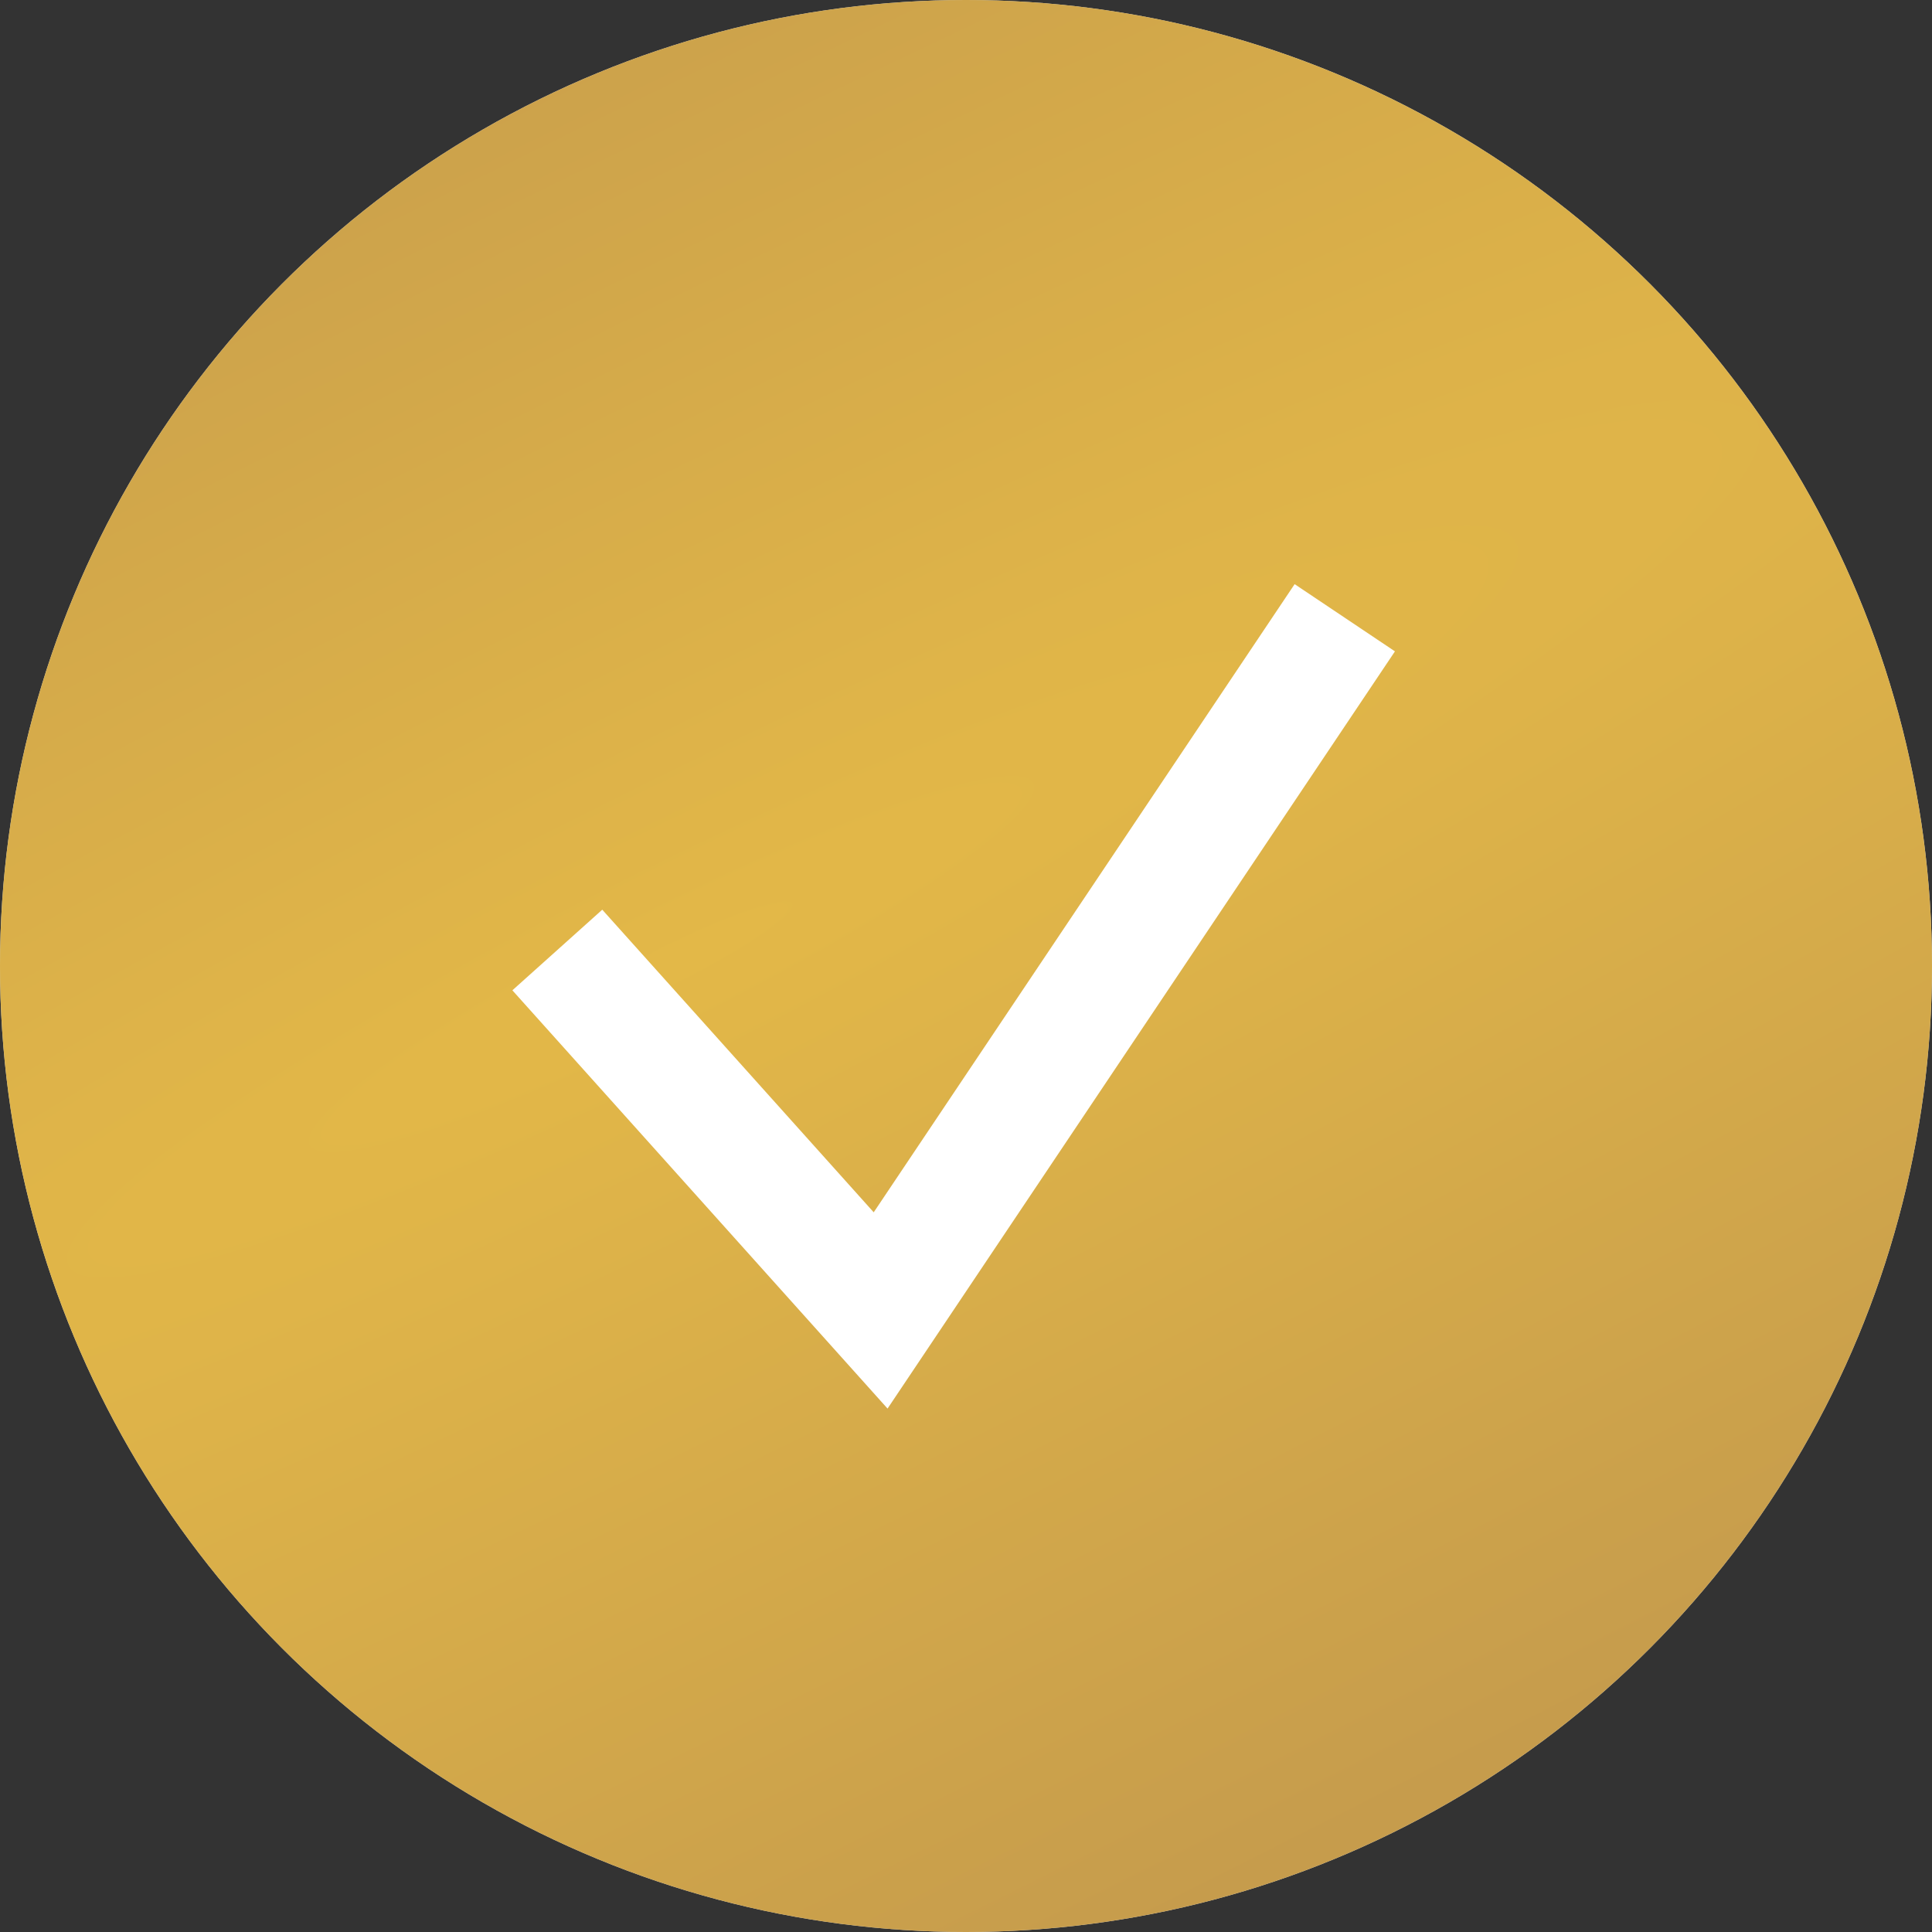
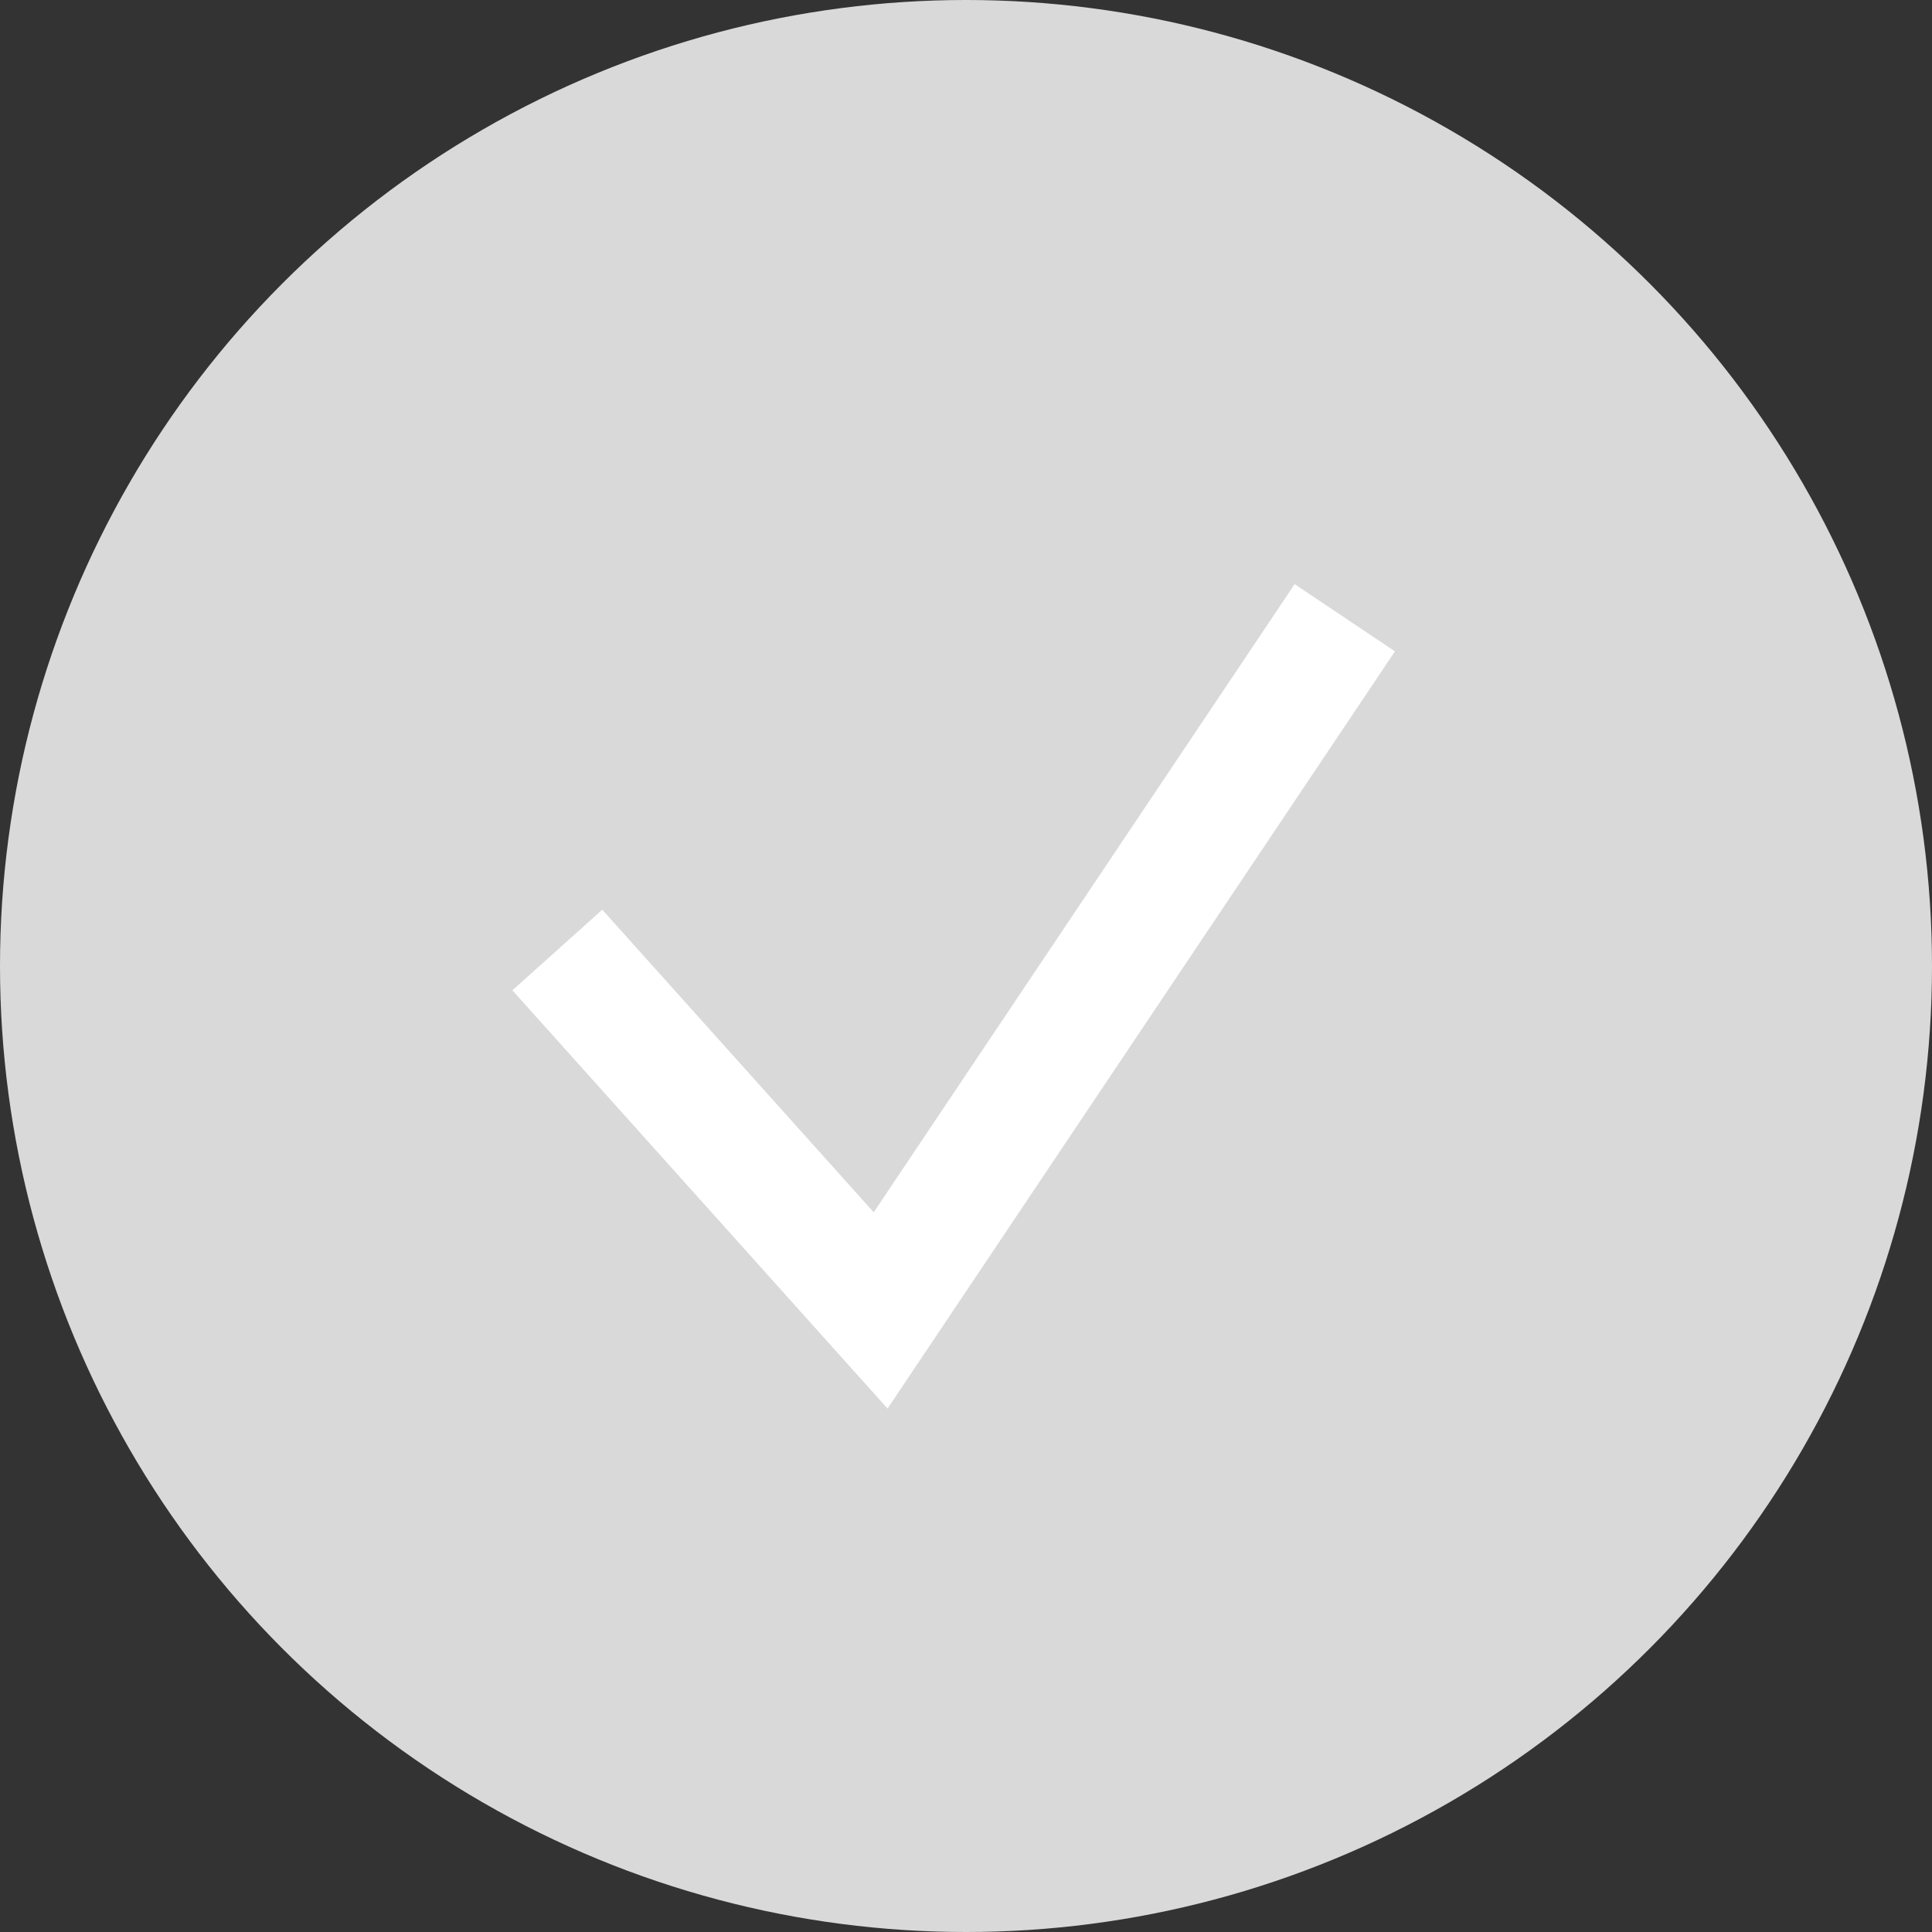
<svg xmlns="http://www.w3.org/2000/svg" width="32" height="32" viewBox="0 0 32 32" fill="none">
  <rect x="0" y="0" width="32" height="32" fill="#333333" stroke="none" />
  <circle cx="16" cy="16" r="16" fill="#D9D9D9" />
-   <circle cx="16" cy="16" r="16" fill="url(#paint0_radial_273_1372)" />
  <path d="M9.231 15.735L14.586 21.705L22.274 10.232" stroke="white" stroke-width="2" />
  <defs>
    <radialGradient id="paint0_radial_273_1372" cx="0" cy="0" r="1" gradientUnits="userSpaceOnUse" gradientTransform="translate(11.009 16) rotate(63.773) scale(17.836 128.727)">
      <stop stop-color="#E3B848" />
      <stop offset="1" stop-color="#C69C4C" />
    </radialGradient>
  </defs>
</svg>